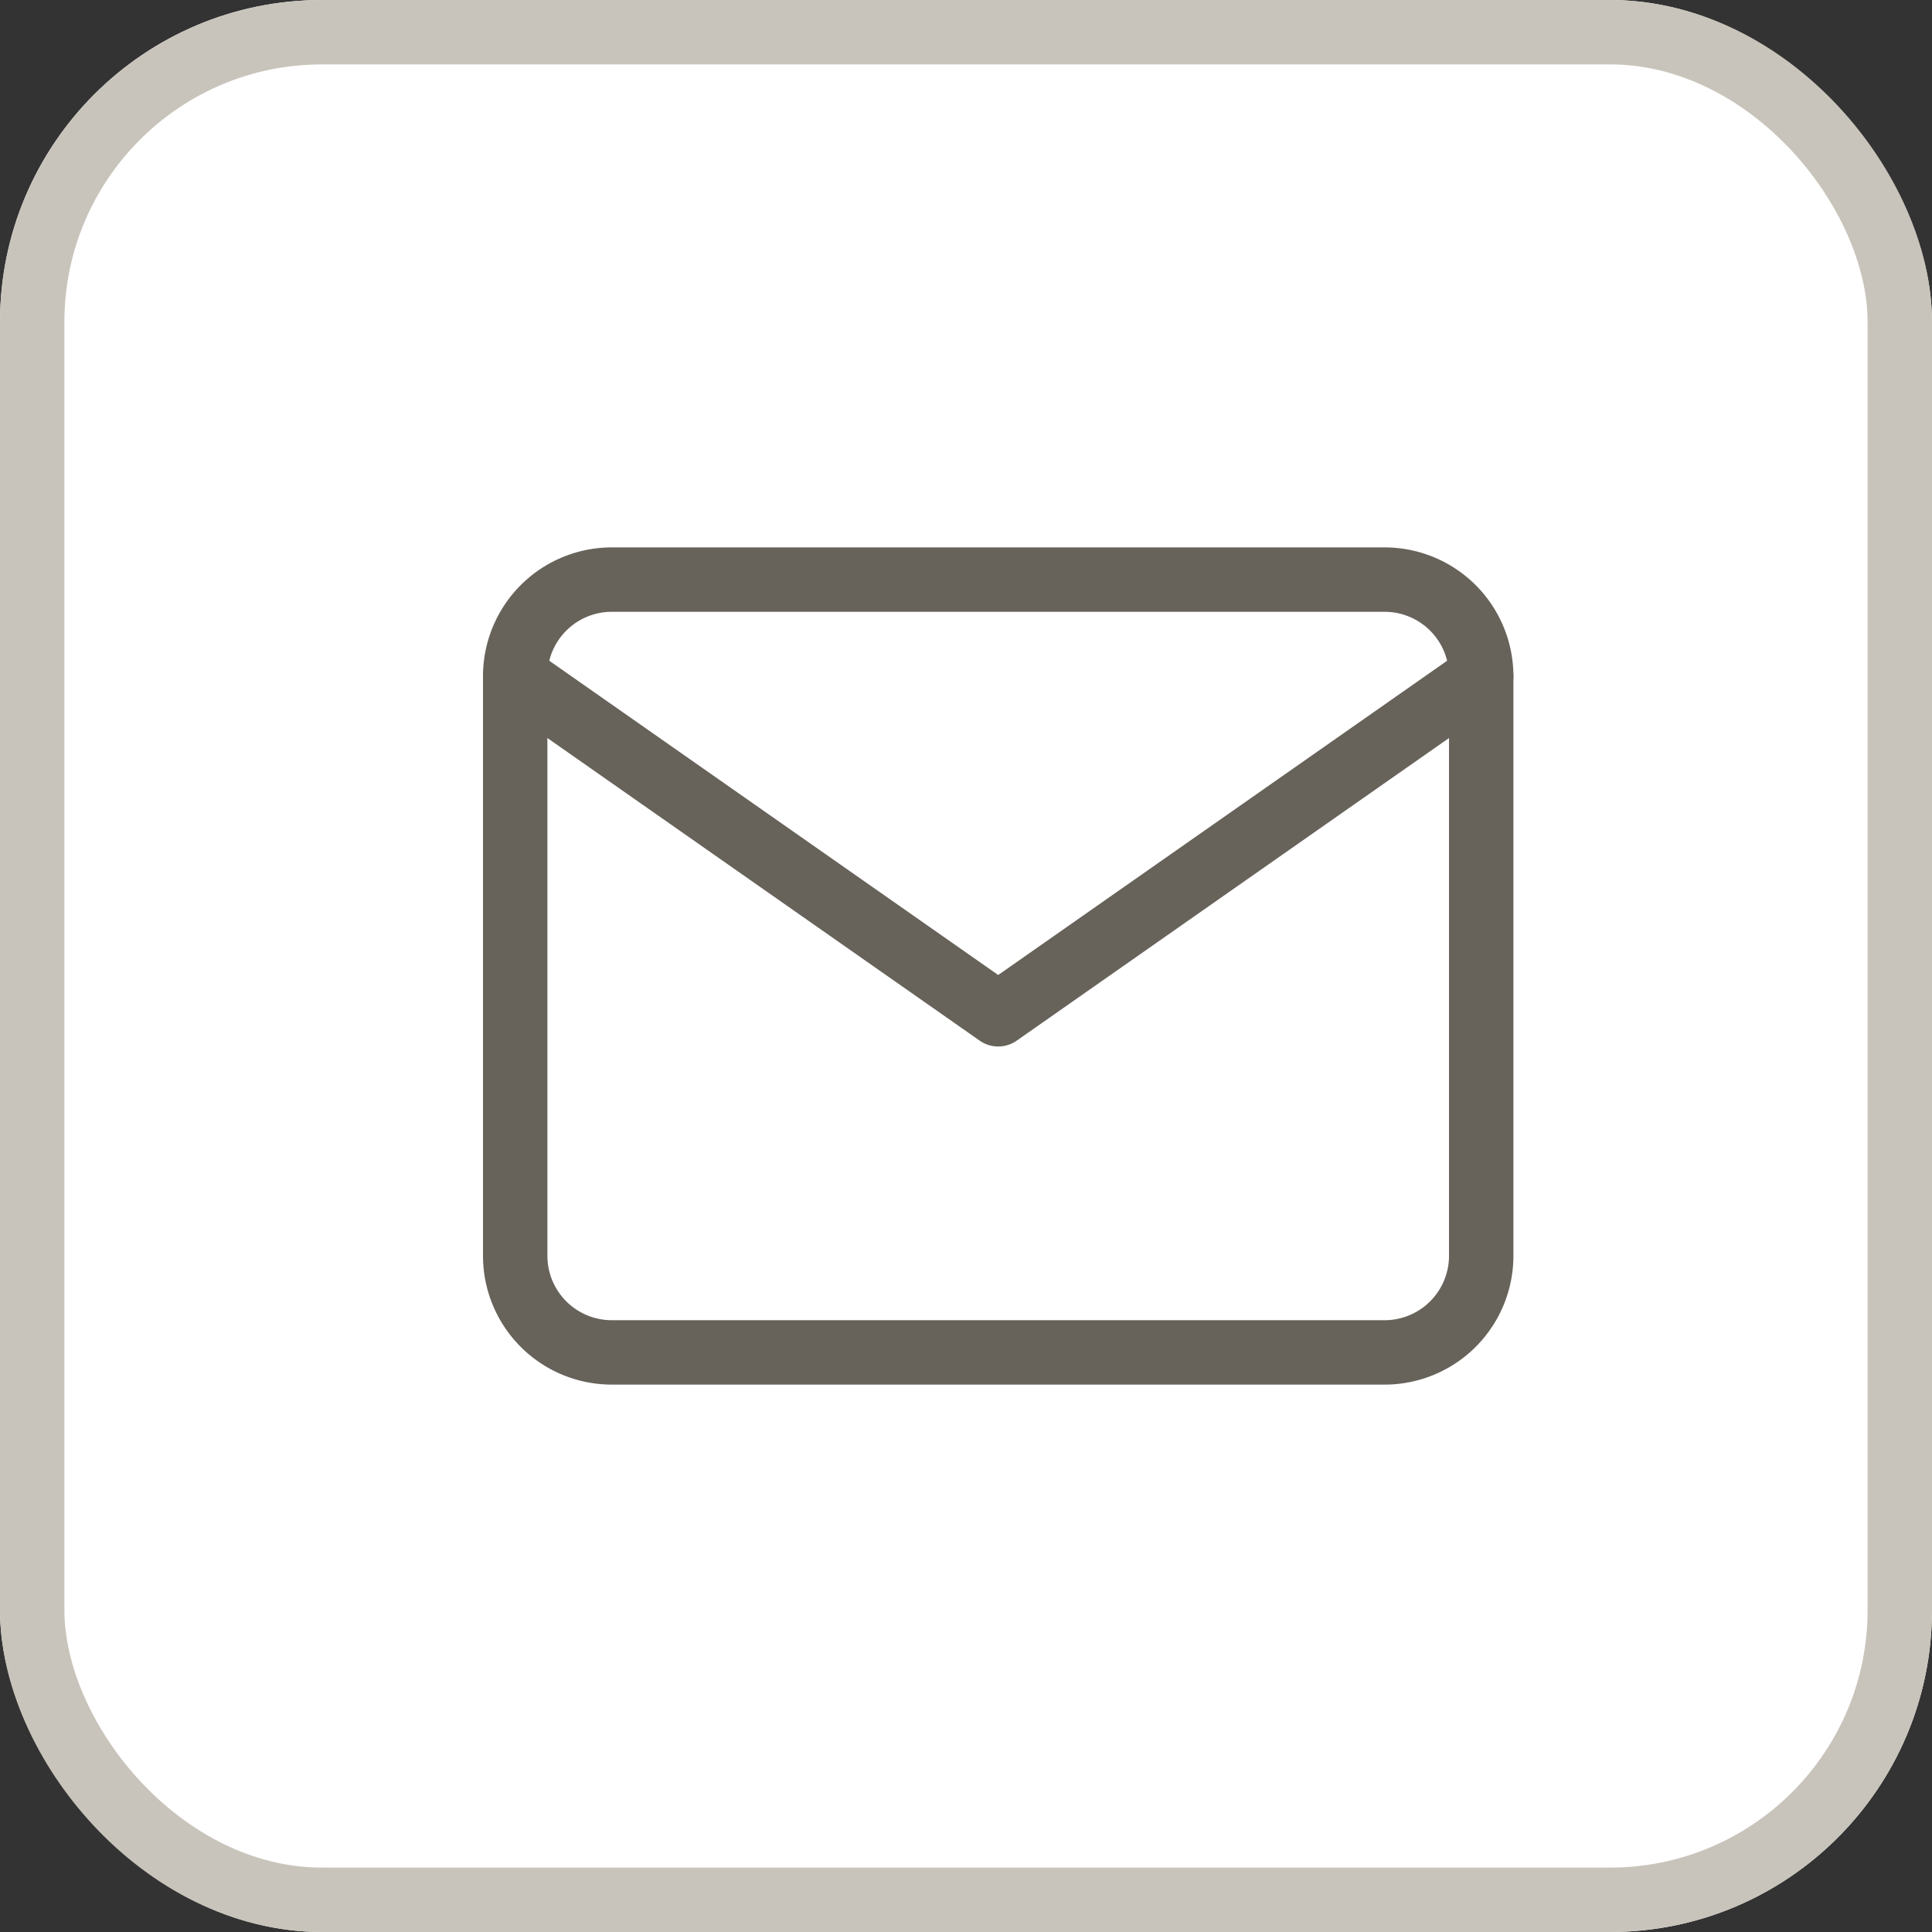
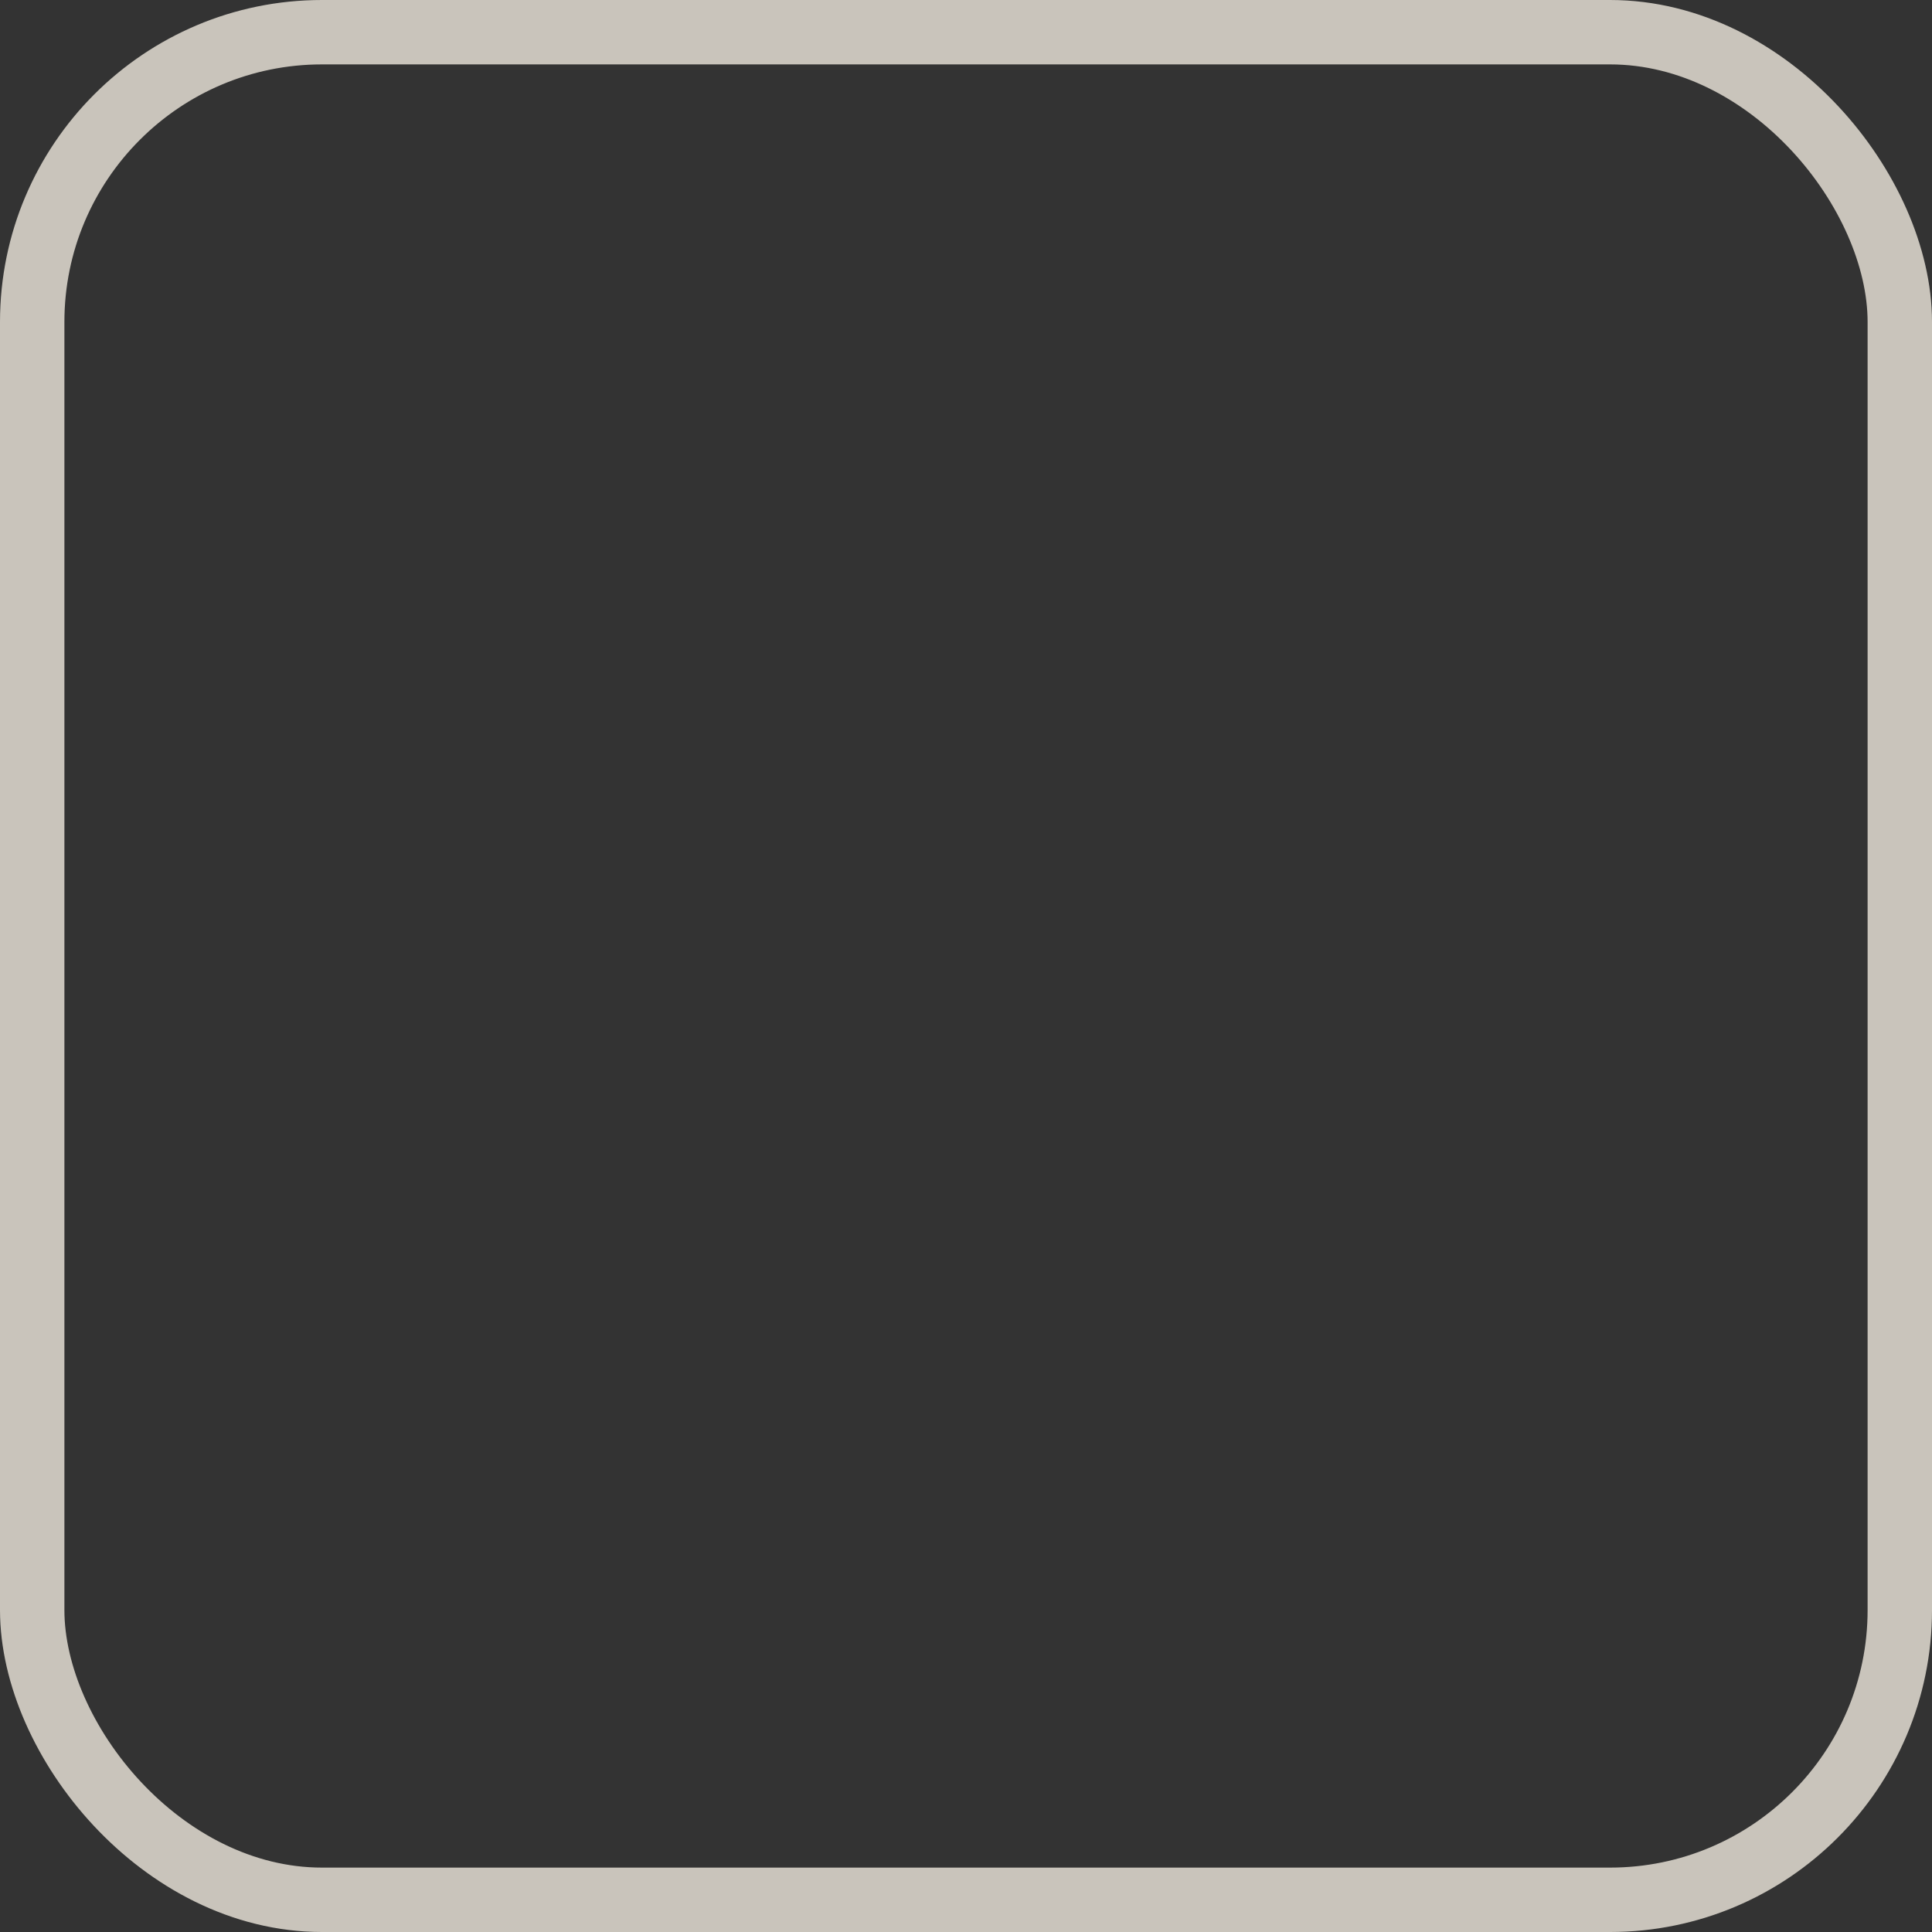
<svg xmlns="http://www.w3.org/2000/svg" width="30" height="30" viewBox="0 0 30 30">
  <rect x="0" y="0" width="30" height="30" fill="#333333" stroke="none" />
  <g id="Group_174508" data-name="Group 174508" transform="translate(7250 758)">
    <g id="Rectangle_161434" data-name="Rectangle 161434" transform="translate(-7250 -758)" fill="#fff" stroke="#c9c4bb" stroke-width="1">
-       <rect width="30" height="30" rx="5" stroke="none" />
      <rect x="0.5" y="0.5" width="29" height="29" rx="4.5" fill="none" />
    </g>
    <g id="Icon_feather-mail" data-name="Icon feather-mail" transform="translate(-7245 -755)">
-       <path id="Path_26735" data-name="Path 26735" d="M4.5,6h12A1.5,1.5,0,0,1,18,7.5v9A1.5,1.5,0,0,1,16.5,18H4.5A1.5,1.5,0,0,1,3,16.5v-9A1.5,1.5,0,0,1,4.5,6Z" transform="translate(0 0)" fill="none" stroke="#67625a" stroke-linecap="round" stroke-linejoin="round" stroke-width="1" />
-       <path id="Path_26736" data-name="Path 26736" d="M18,9l-7.5,5.25L3,9" transform="translate(0 -1.5)" fill="none" stroke="#67625a" stroke-linecap="round" stroke-linejoin="round" stroke-width="1" />
-     </g>
+       </g>
  </g>
</svg>